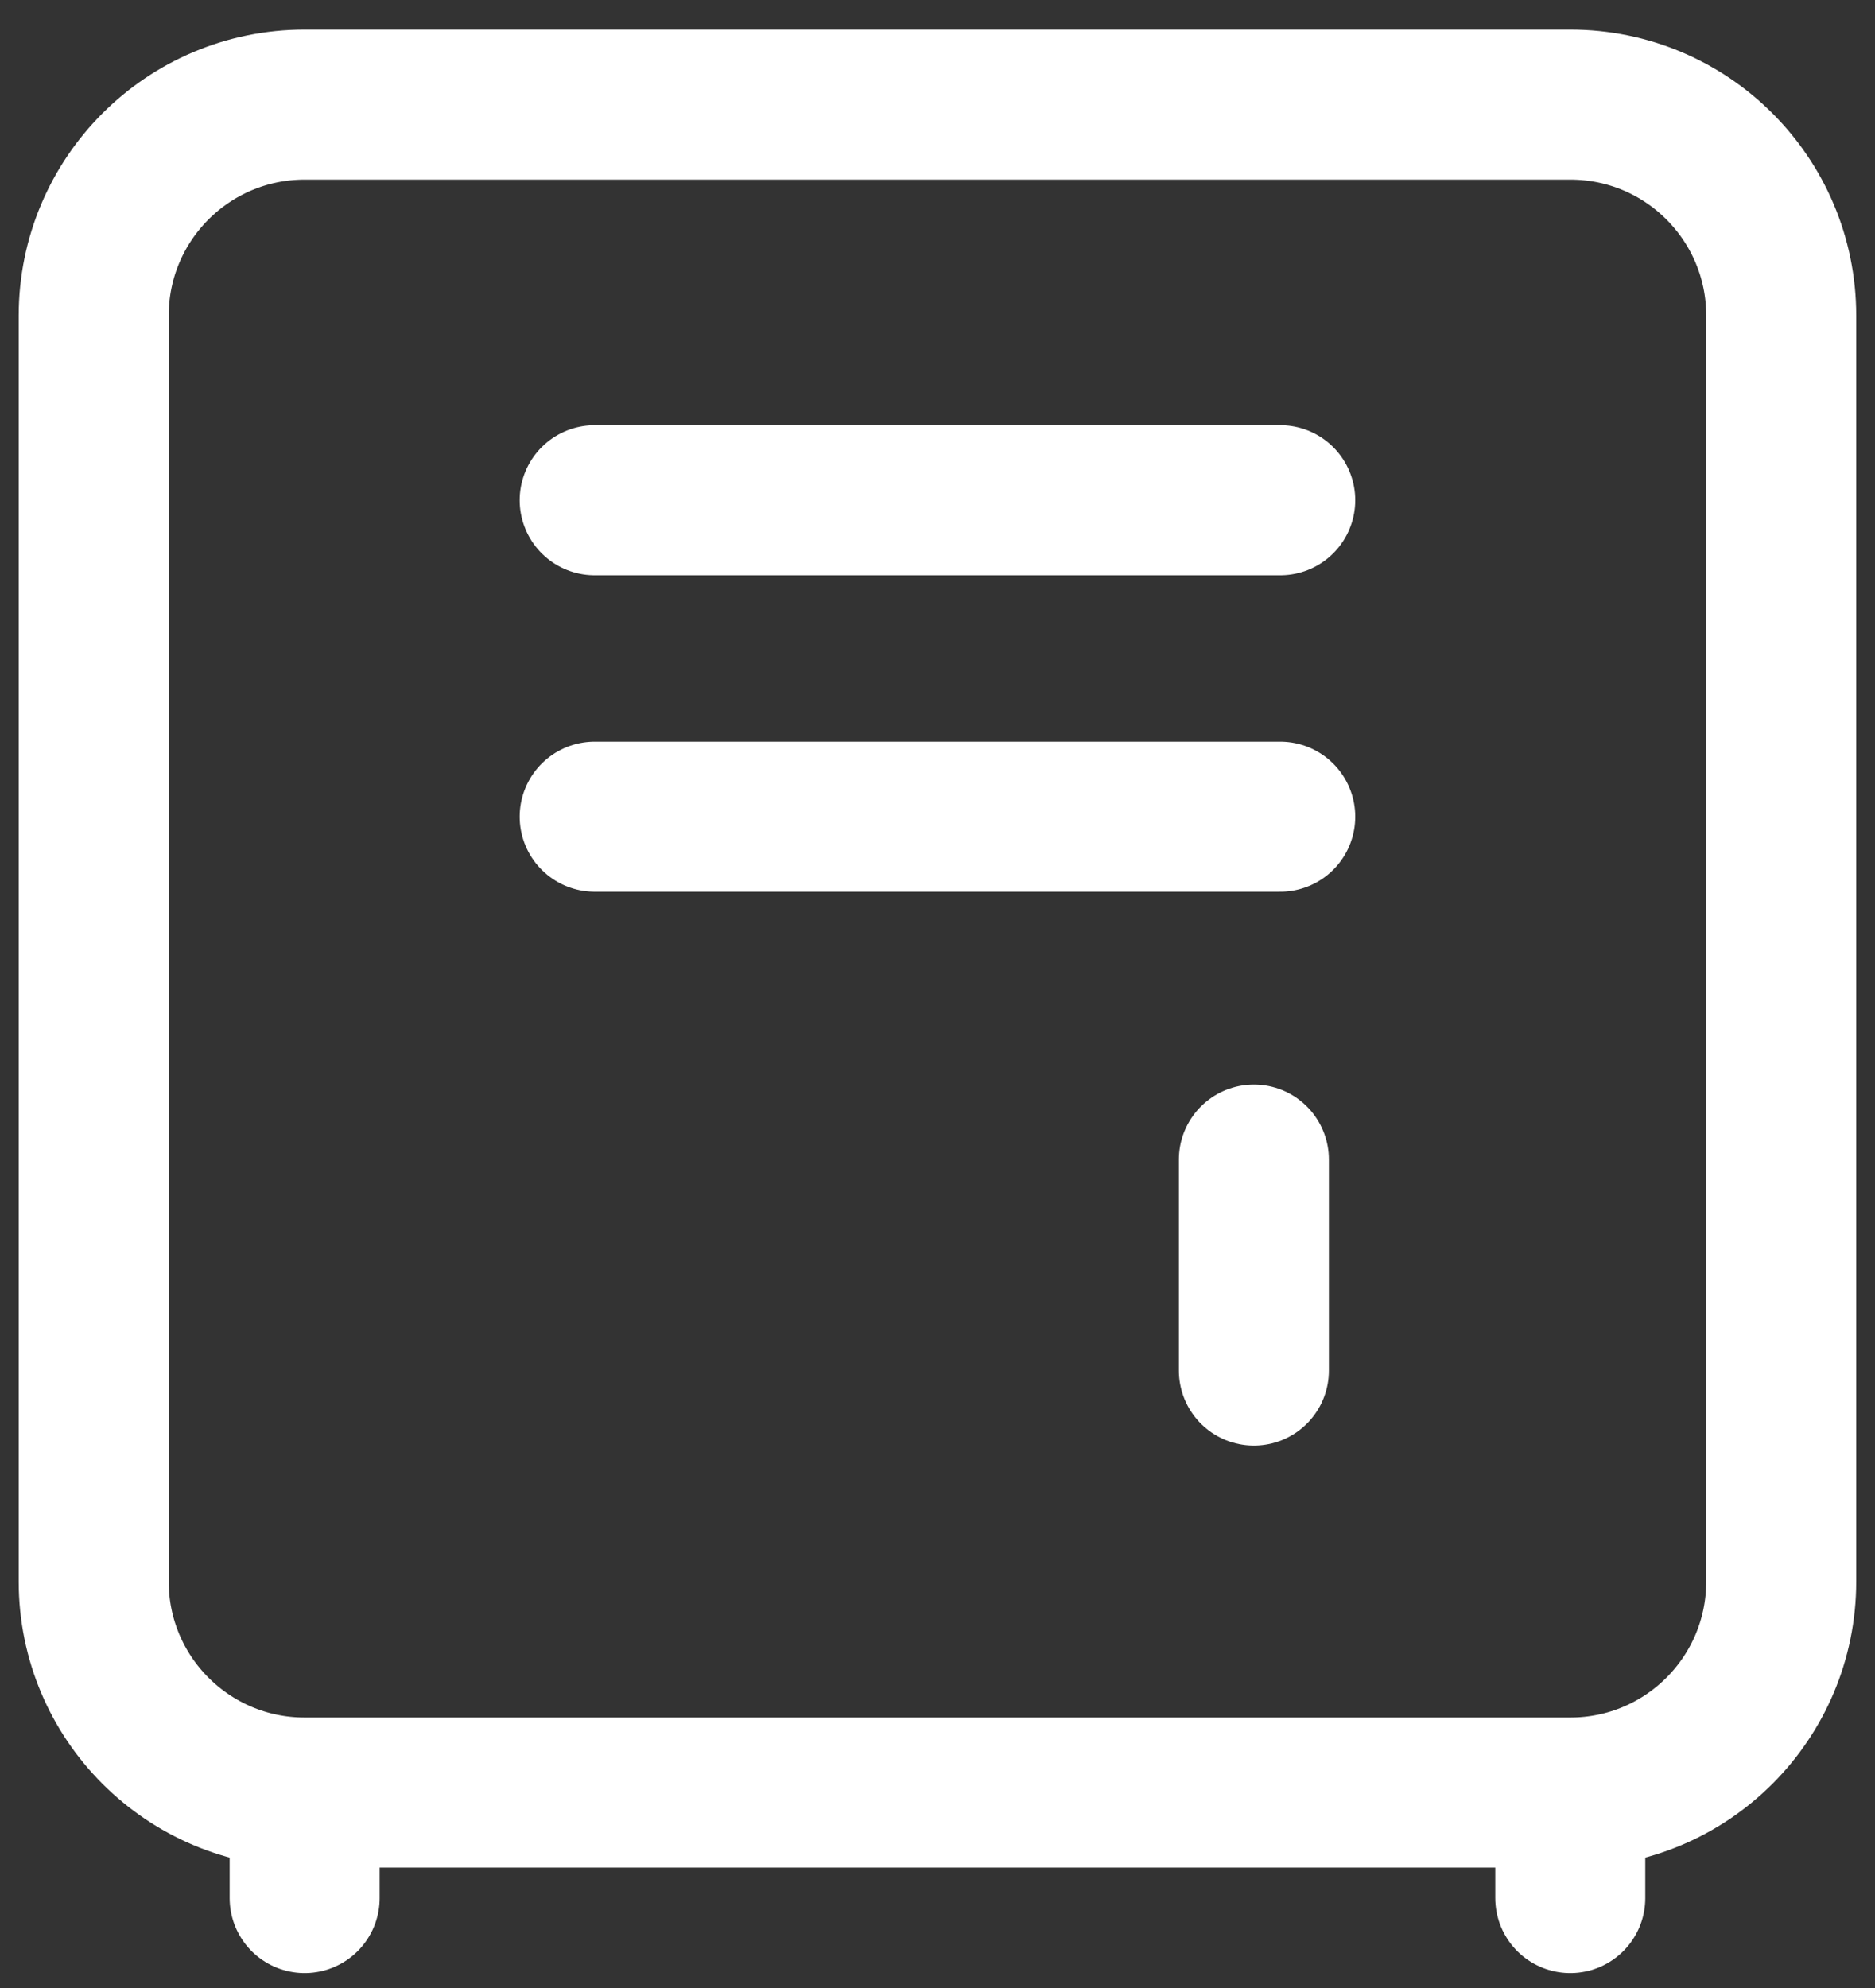
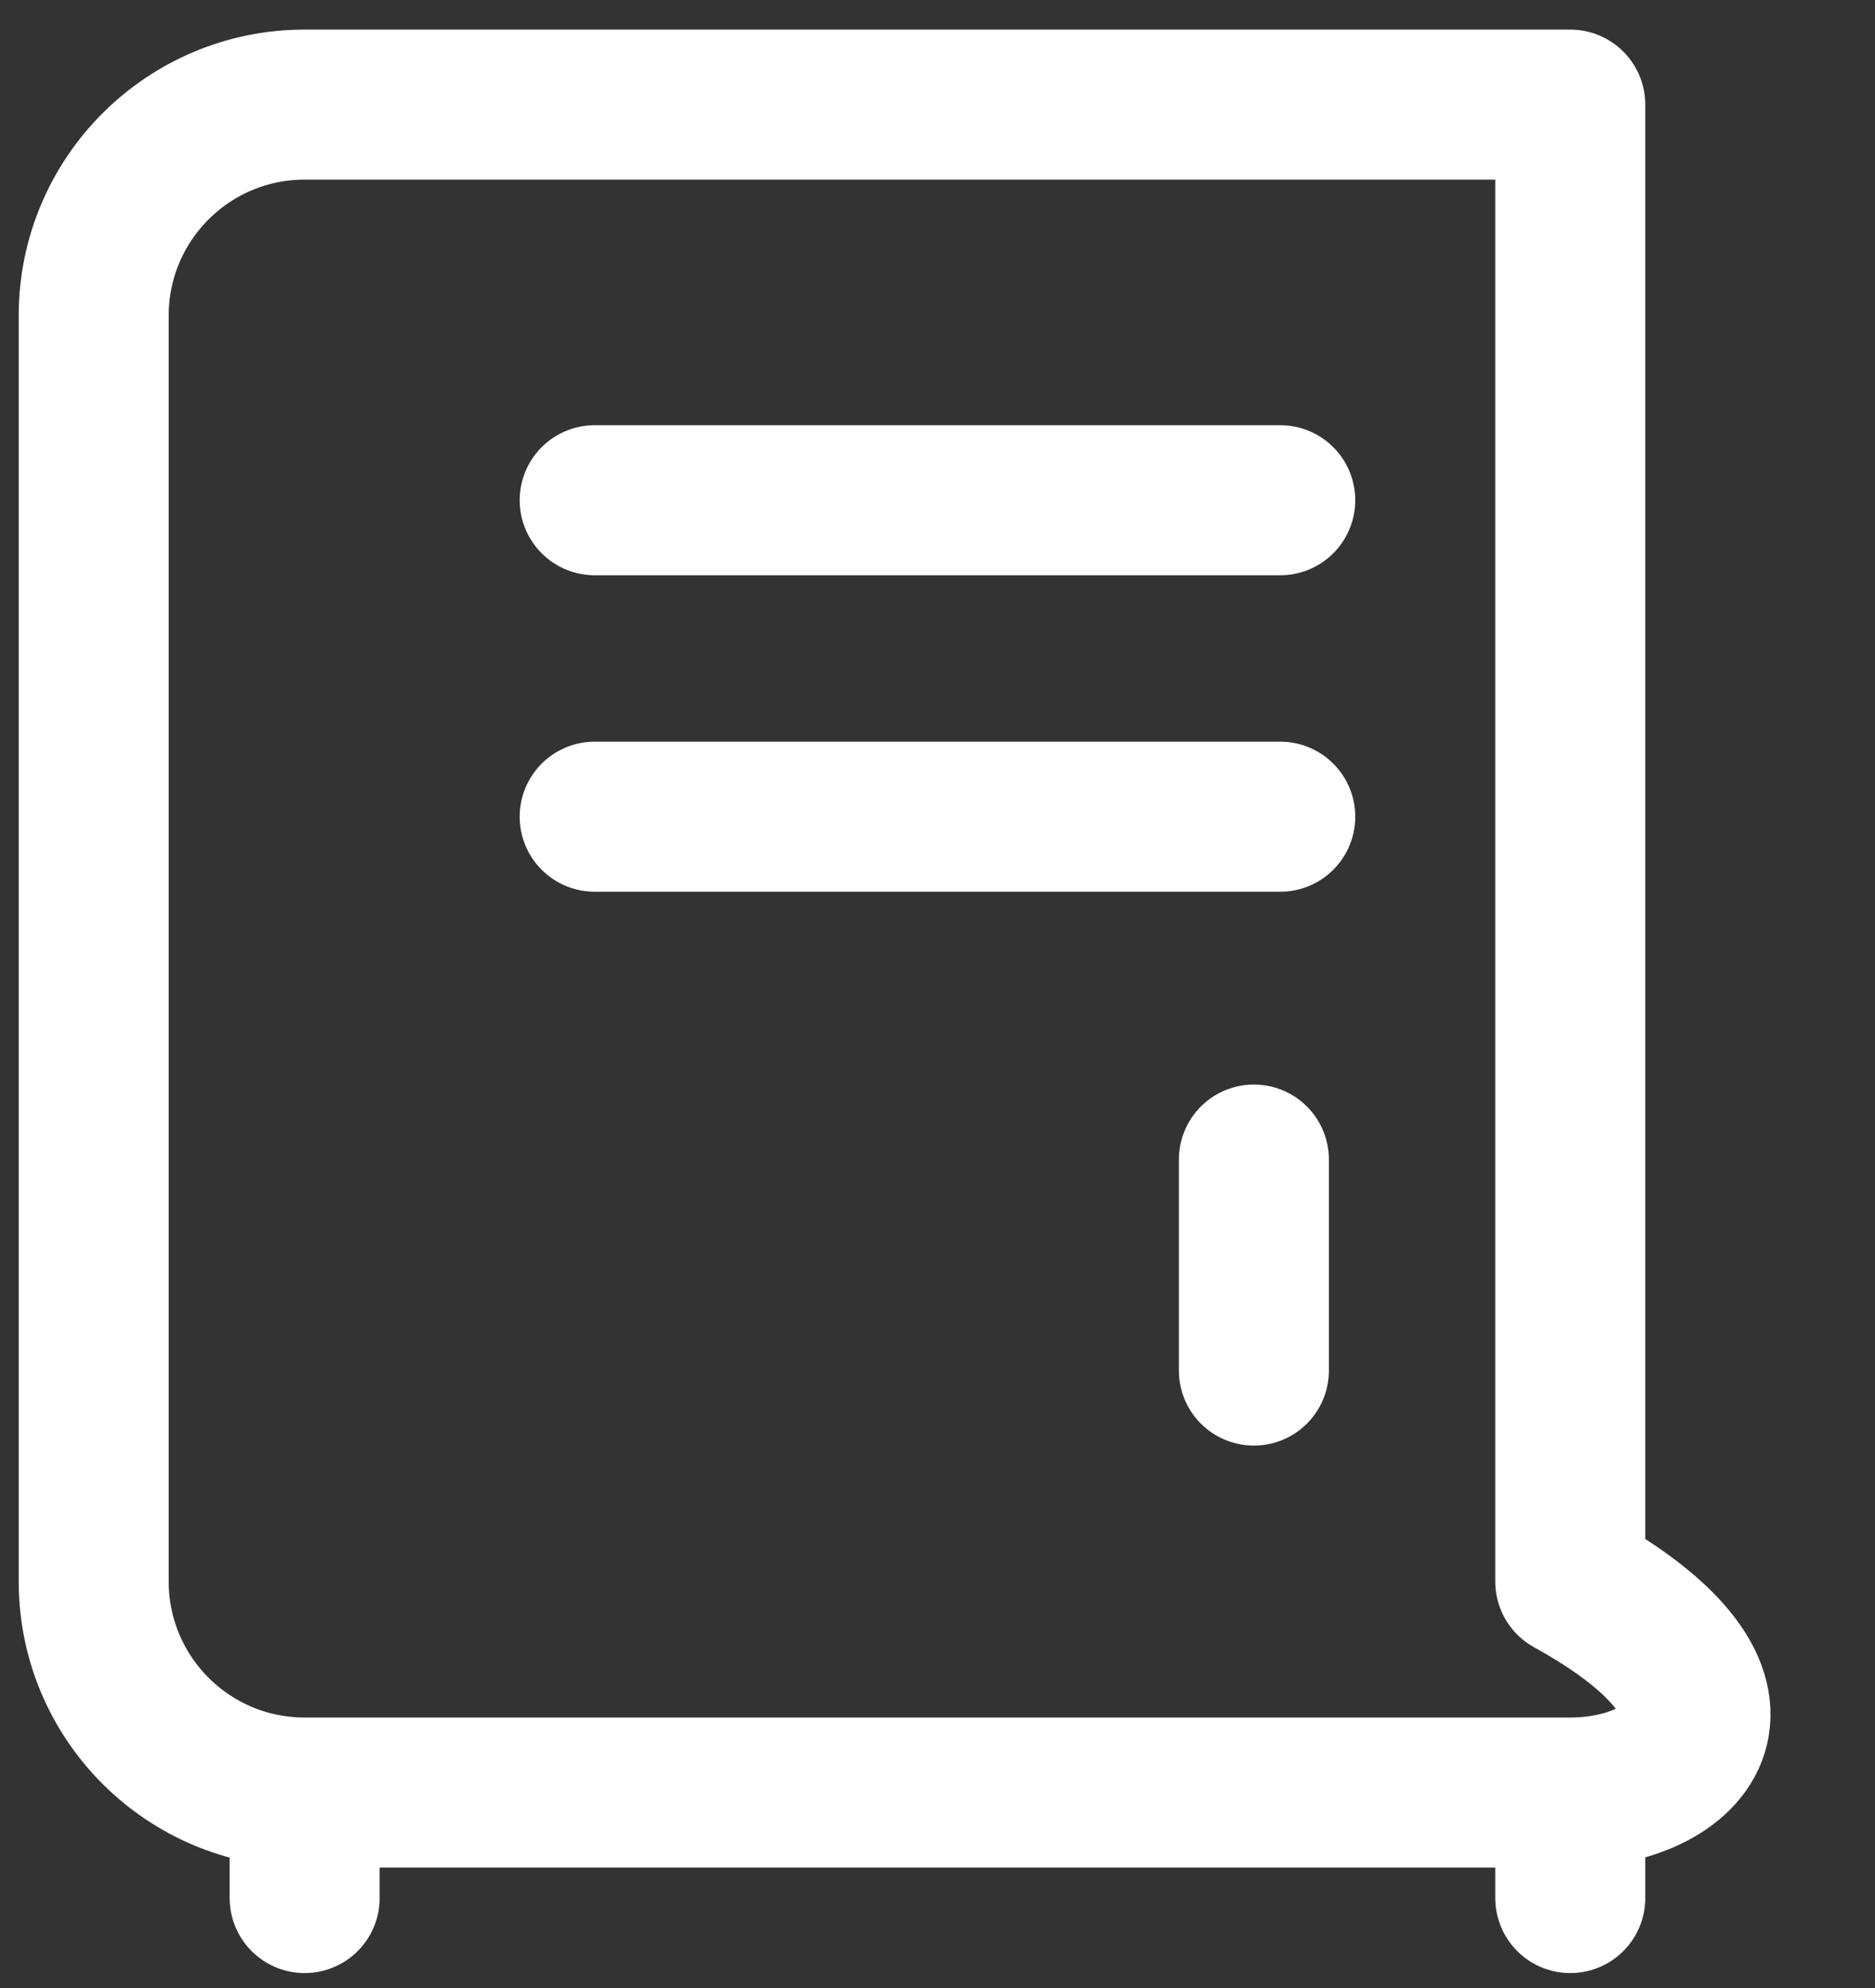
<svg xmlns="http://www.w3.org/2000/svg" width="50" height="53" viewBox="0 0 50 53" fill="none">
  <rect x="0" y="0" width="50" height="53" fill="#333333" stroke="none" />
-   <path d="M15.858 13.336H34.14M15.858 21.773H34.14M33.437 30.914V36.539M8.124 47.789V50.602M8.124 47.789H41.874M8.124 47.789C5.017 47.789 2.499 45.271 2.499 42.164V8.414C2.499 5.307 5.017 2.789 8.124 2.789H41.874C44.981 2.789 47.499 5.307 47.499 8.414V42.164C47.499 45.271 44.981 47.789 41.874 47.789M41.874 47.789V50.602" stroke="white" stroke-width="4" stroke-linecap="round" stroke-linejoin="round" />
+   <path d="M15.858 13.336H34.14M15.858 21.773H34.14M33.437 30.914V36.539M8.124 47.789V50.602M8.124 47.789H41.874M8.124 47.789C5.017 47.789 2.499 45.271 2.499 42.164V8.414C2.499 5.307 5.017 2.789 8.124 2.789H41.874V42.164C47.499 45.271 44.981 47.789 41.874 47.789M41.874 47.789V50.602" stroke="white" stroke-width="4" stroke-linecap="round" stroke-linejoin="round" />
</svg>